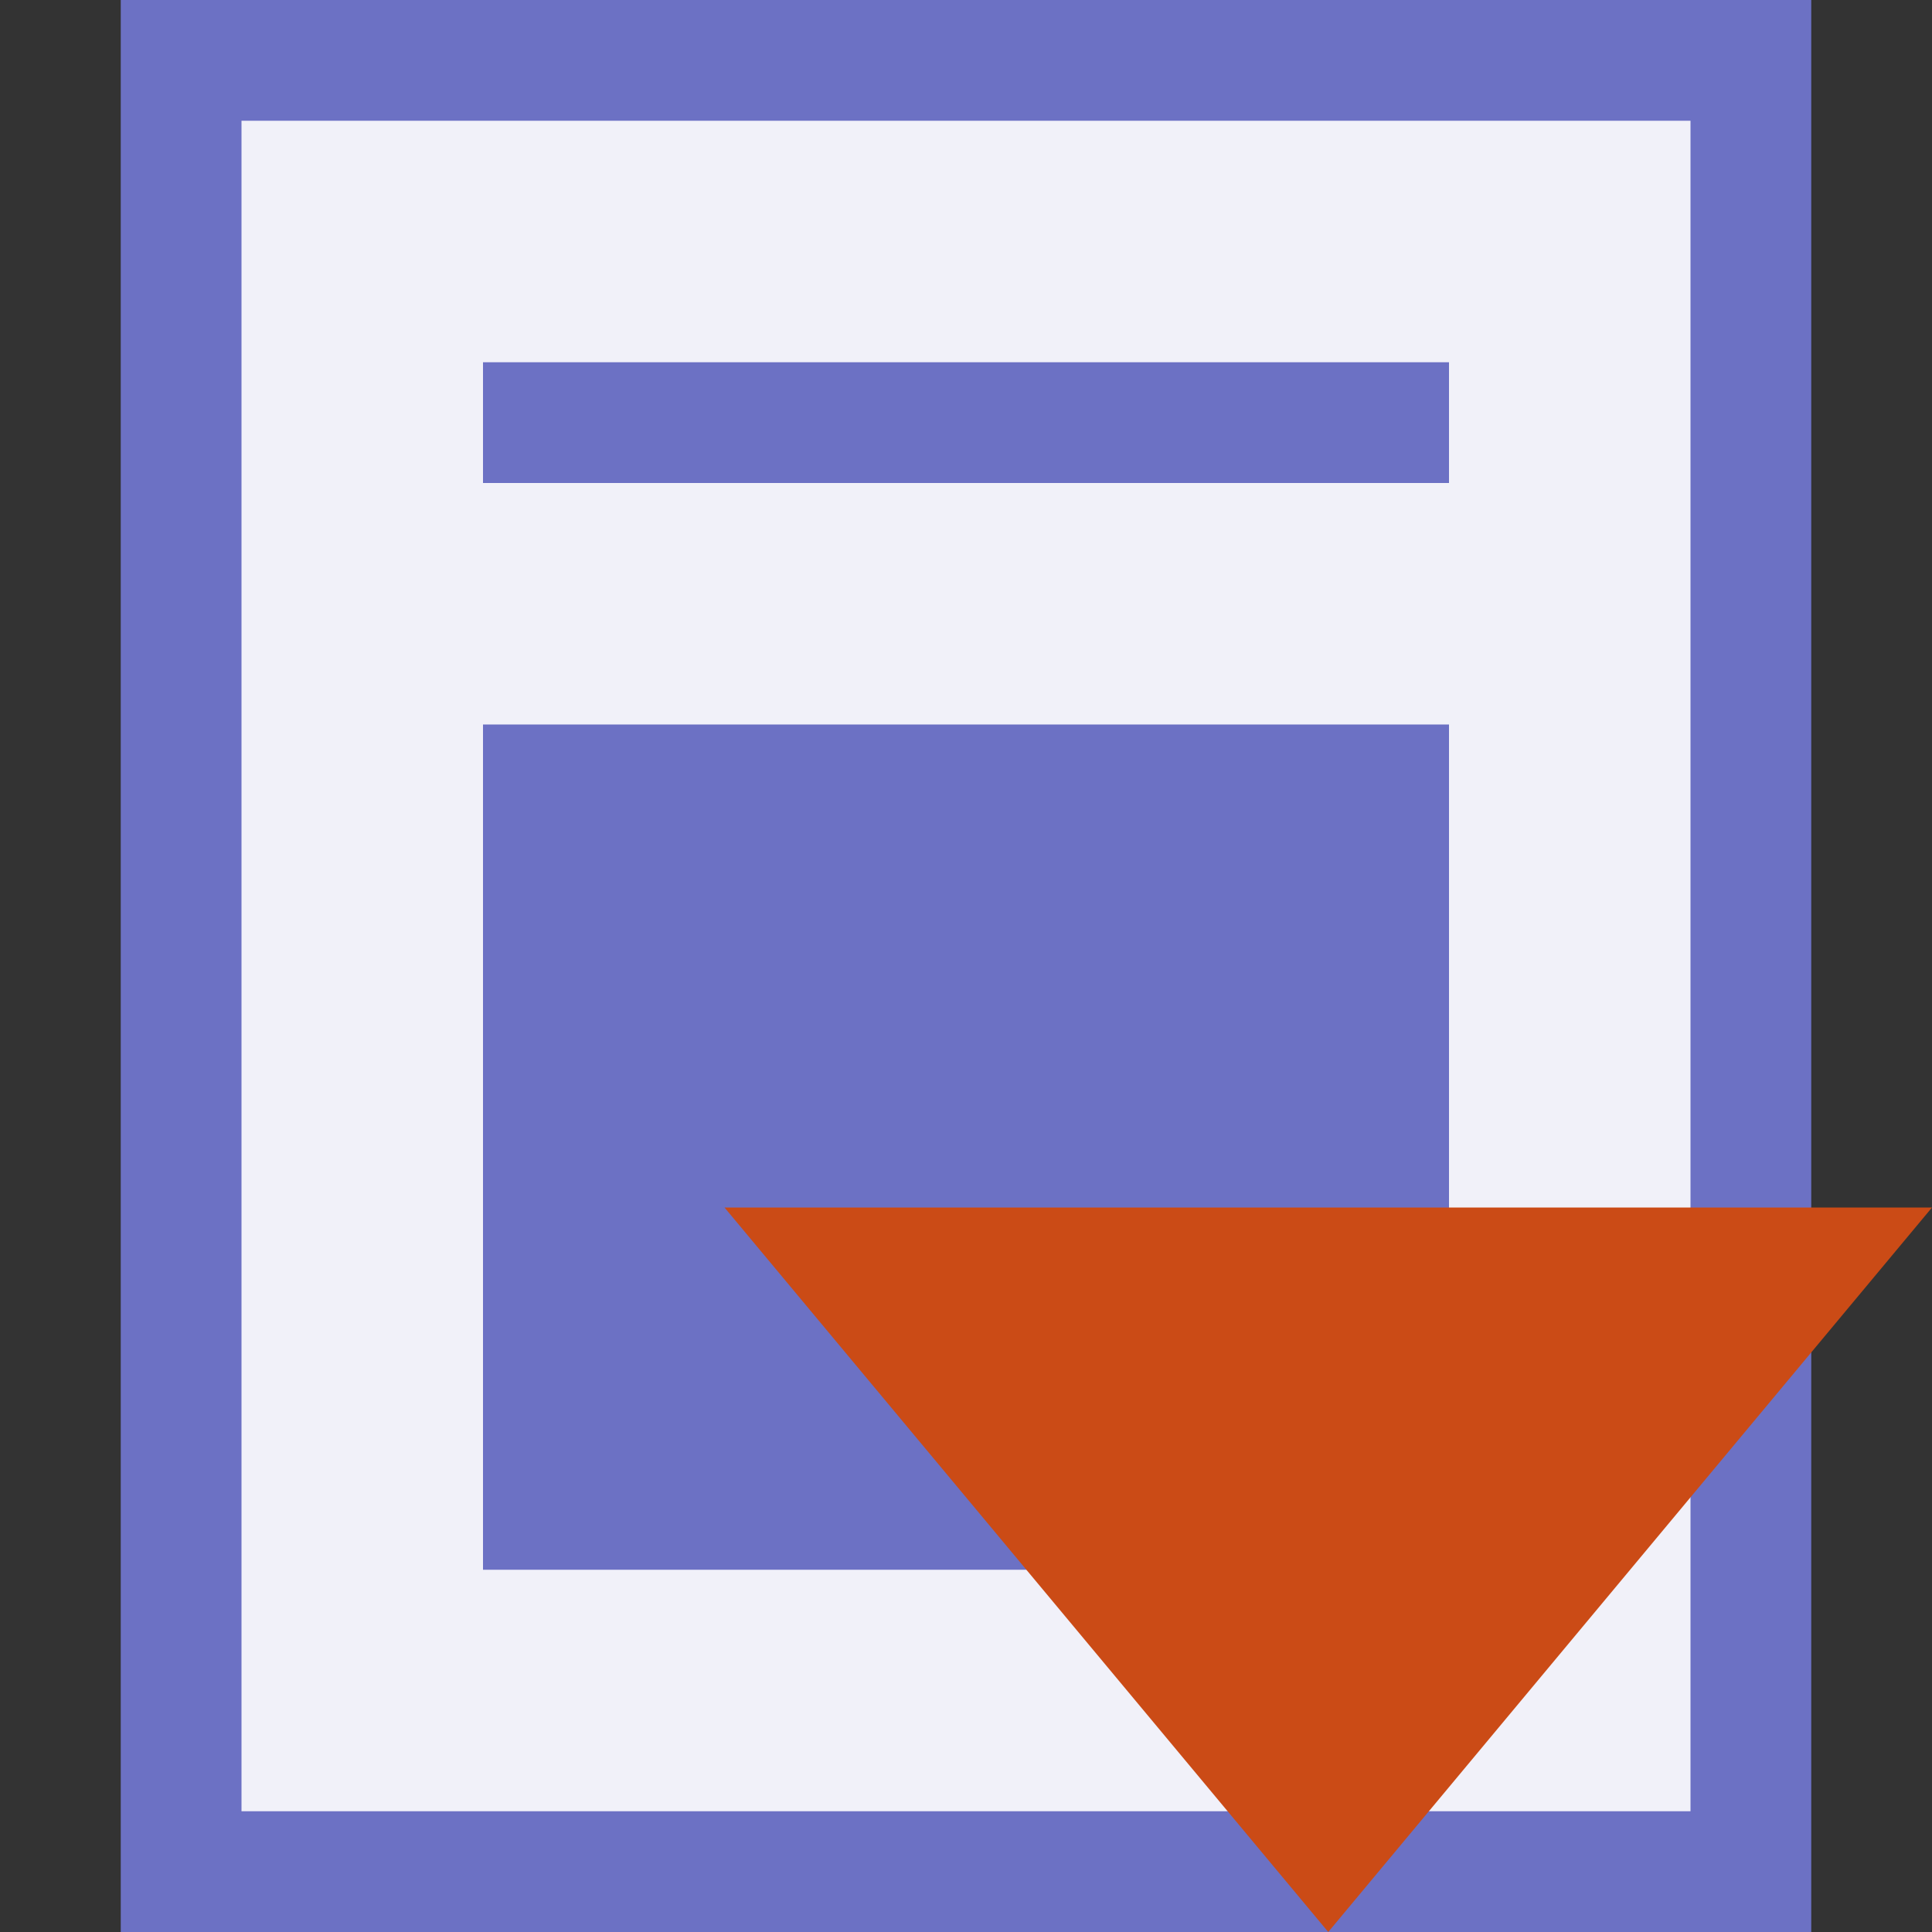
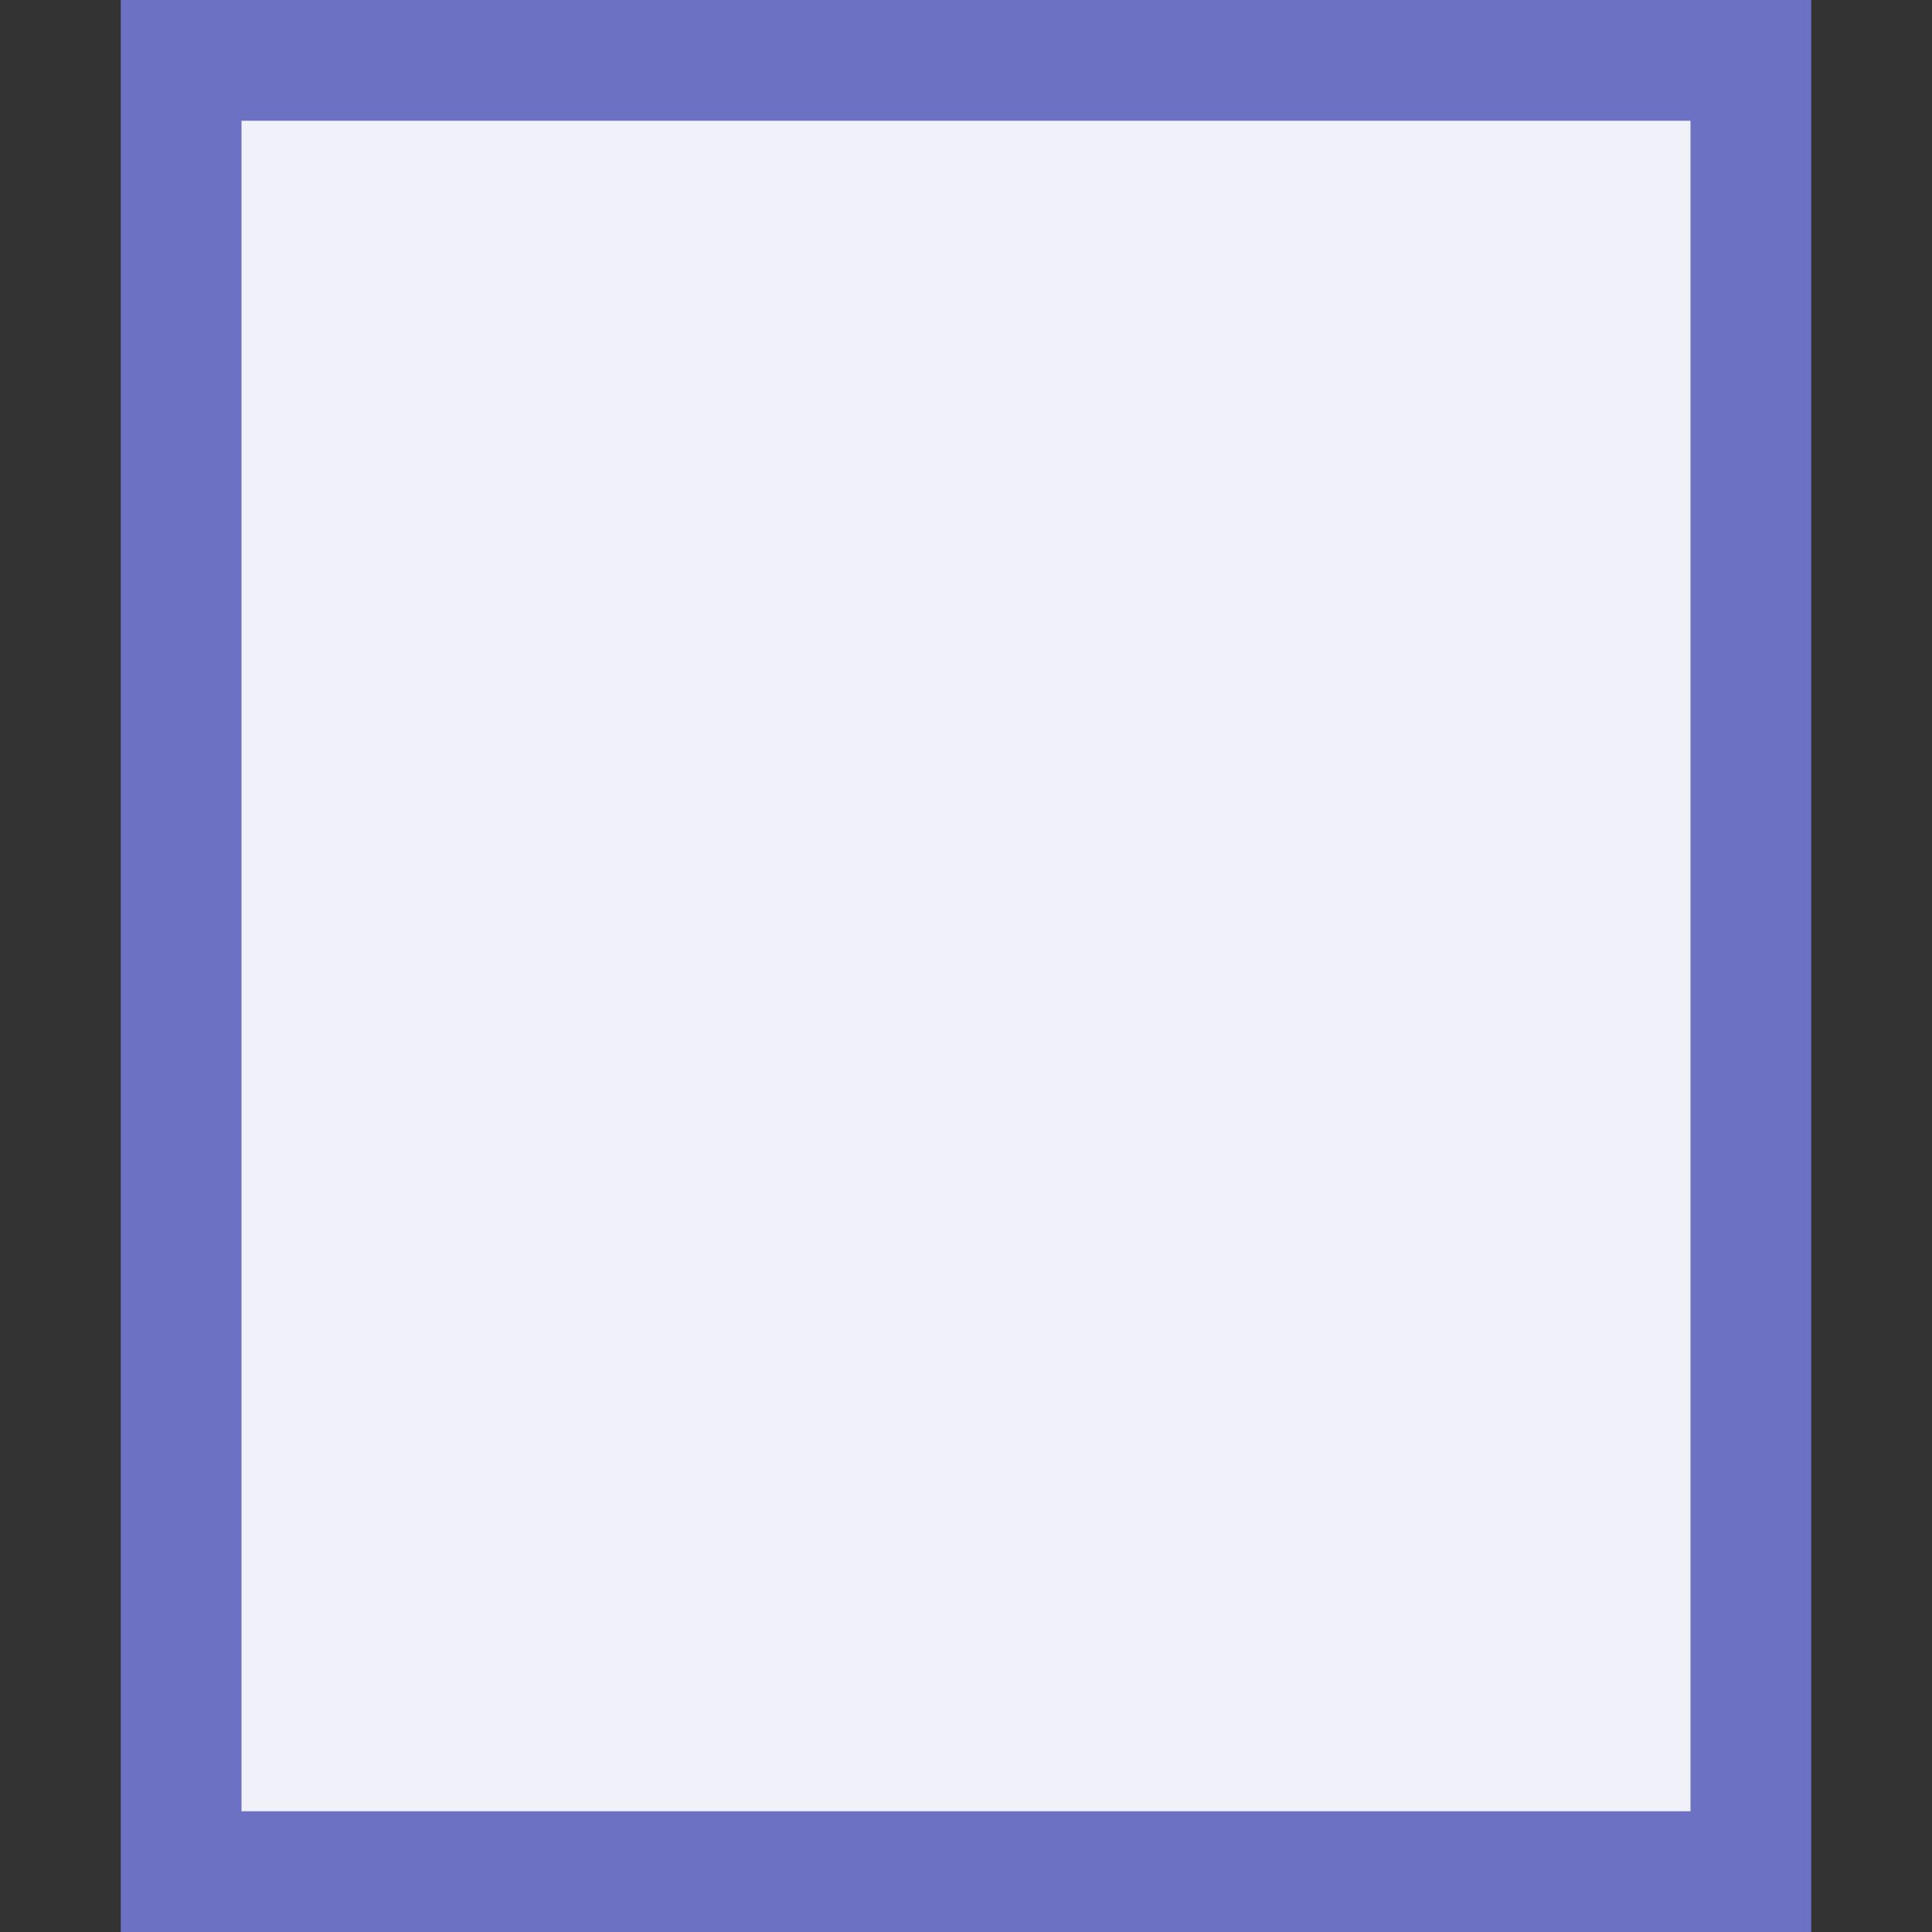
<svg xmlns="http://www.w3.org/2000/svg" width="16" height="16" viewBox="0 0 16 16">
  <rect x="0" y="0" width="16" height="16" fill="#333333" stroke="none" />
  <path style="fill:#6c71c4" d="M 1,0 15,0 15,16 1,16 z" />
  <path style="fill:#fff;fill-opacity:.9" d="M 2,1 2,15 14,15 14,1 z" />
  <g style="fill:#6c71c4">
-     <path d="m 4,3 8,0 0,1 -8,0 z" />
-     <path d="m 4,6 0,7 8,0 0,-7 z" />
-   </g>
-   <path style="fill:#cb4b16" d="M 6,10 16,10 11,16 z" />
+     </g>
</svg>